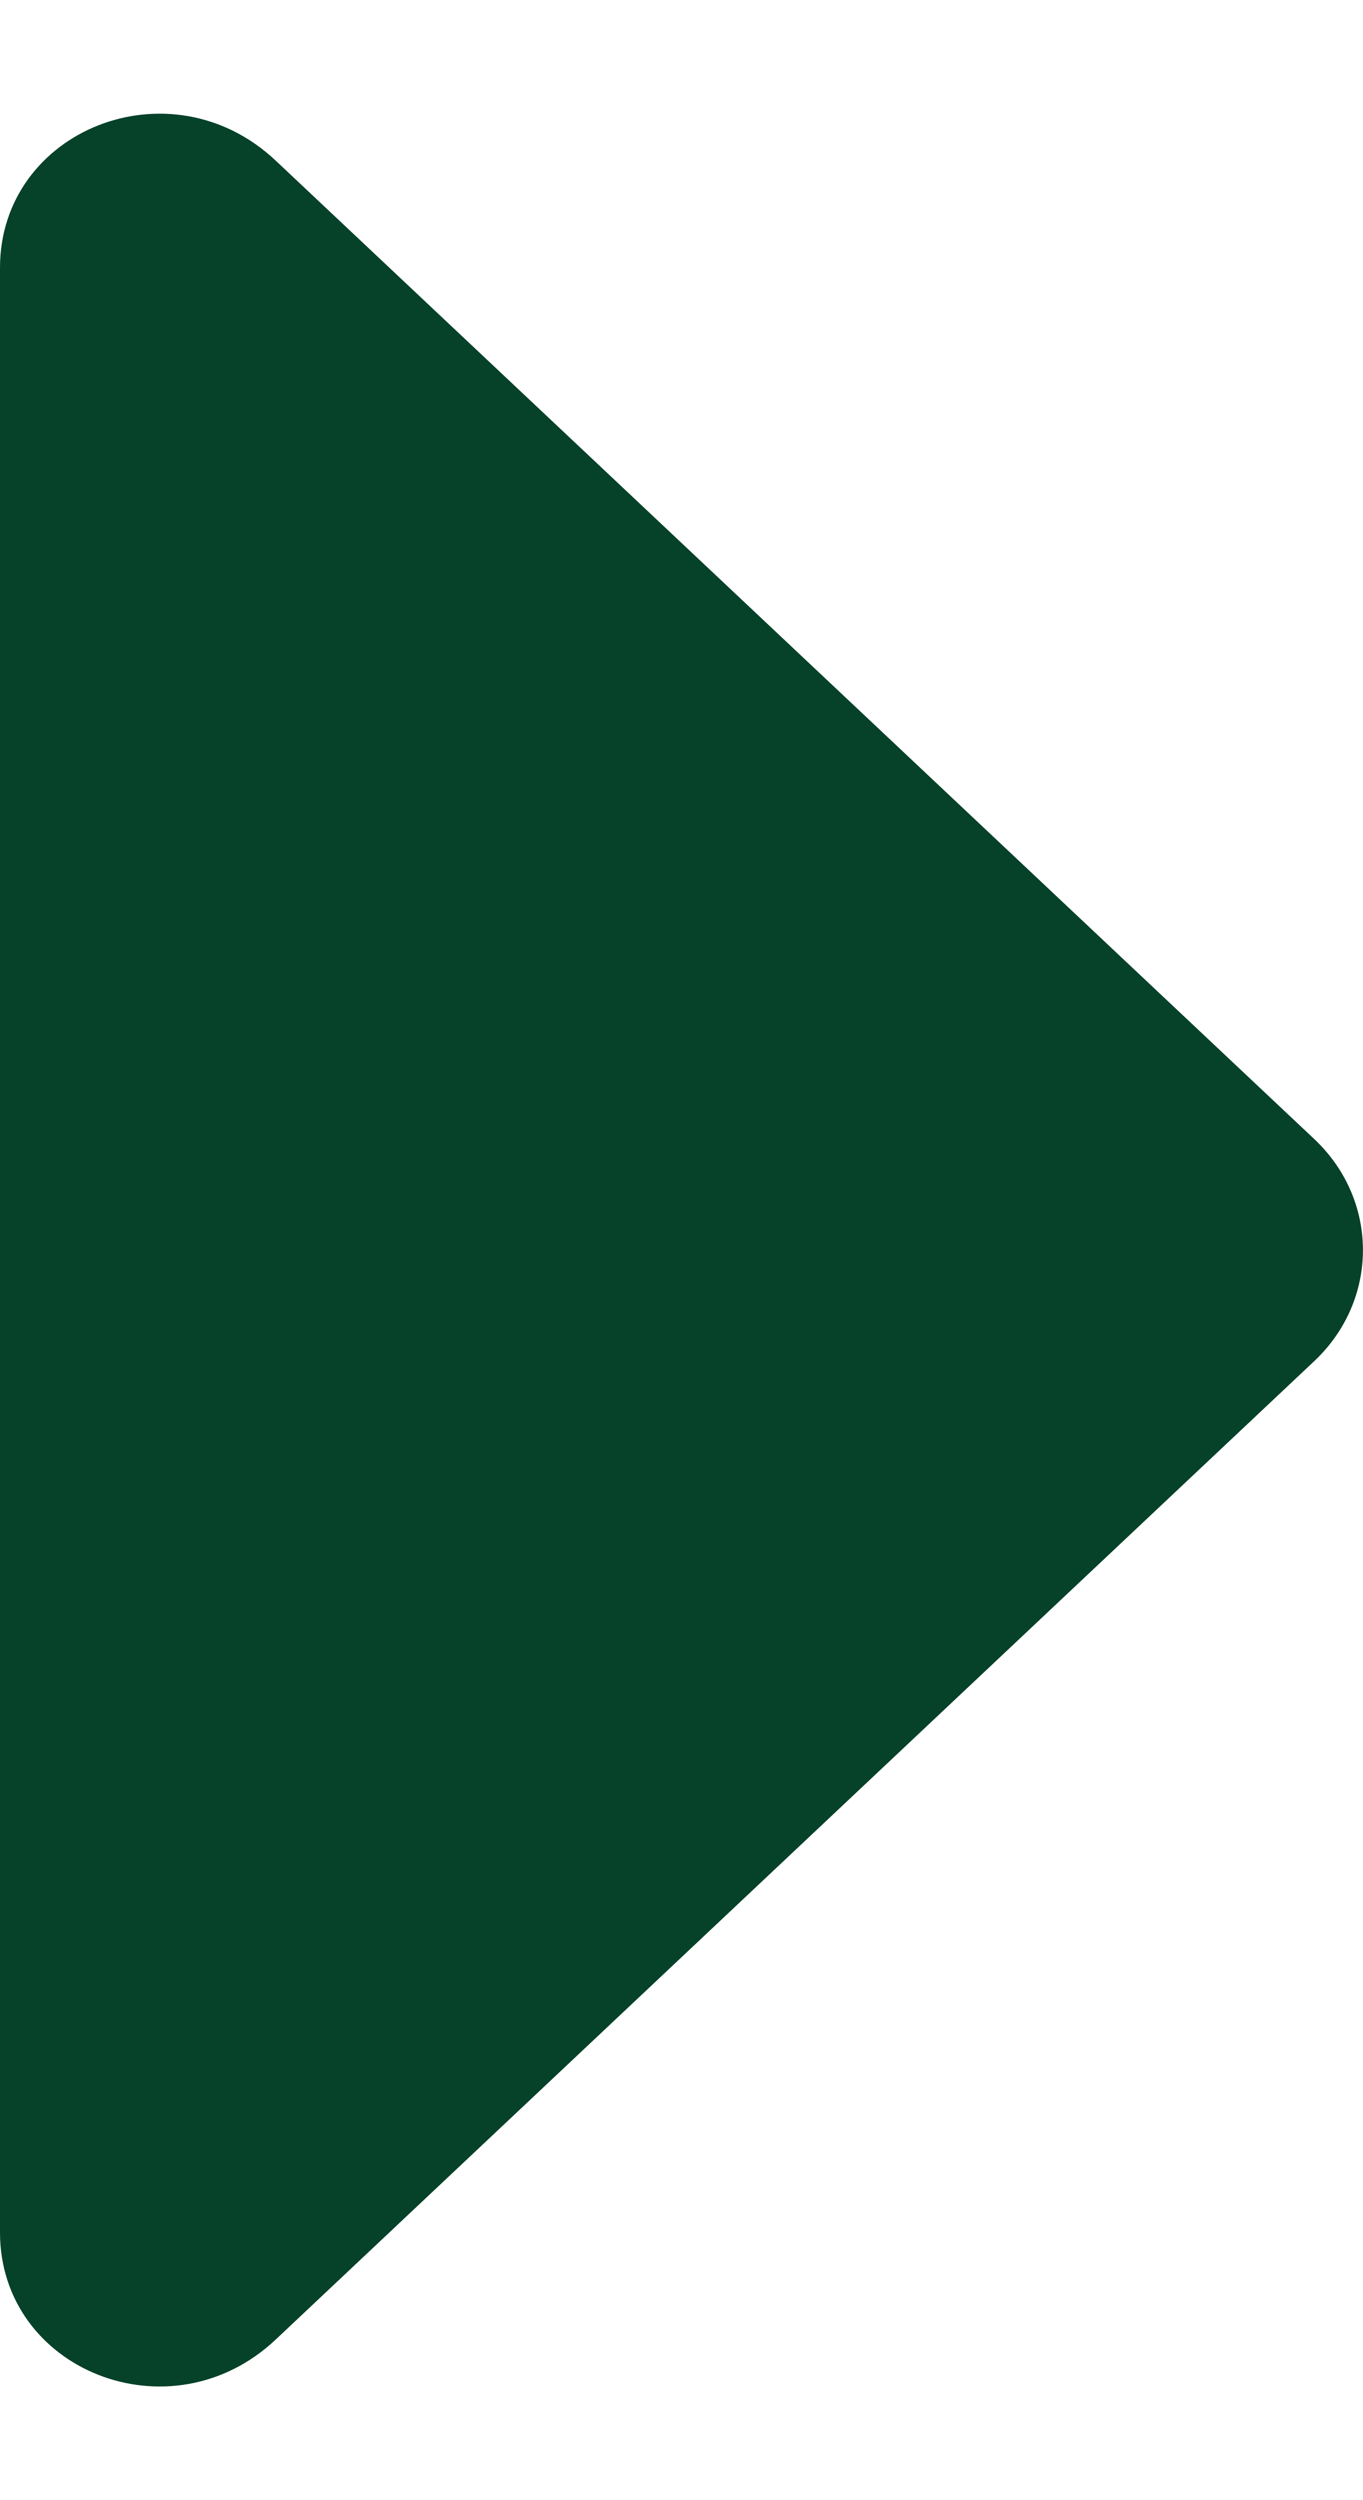
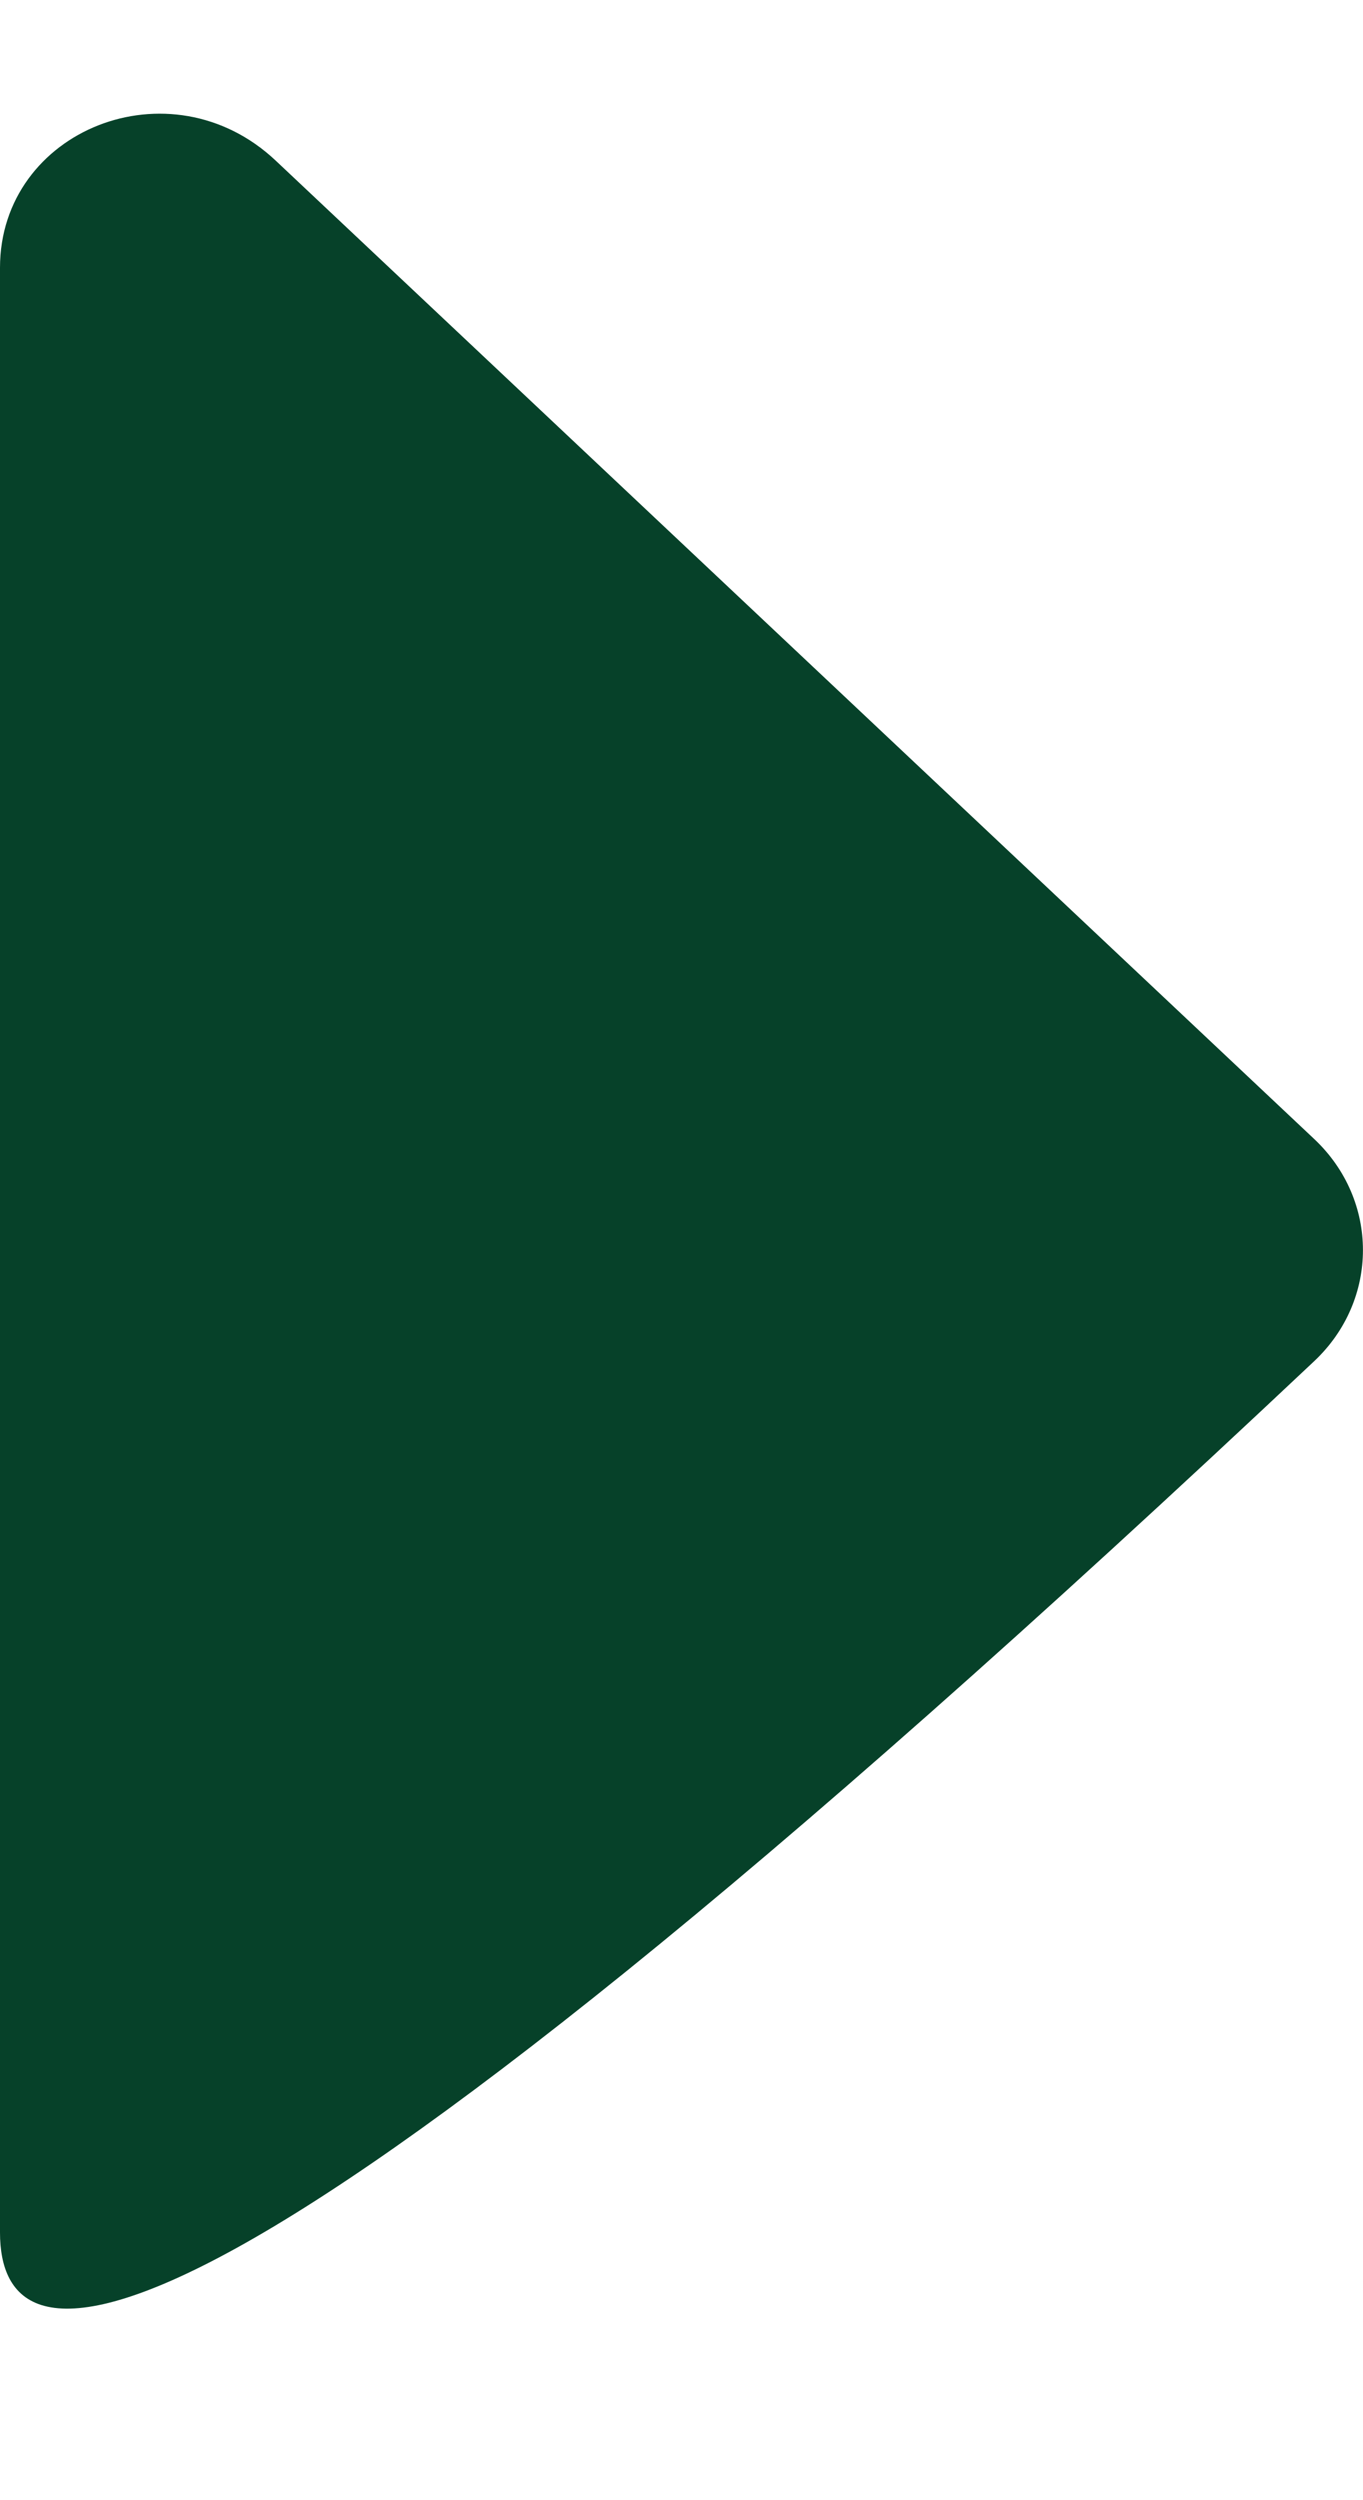
<svg xmlns="http://www.w3.org/2000/svg" width="6" height="11" viewBox="0 0 6 11" fill="none">
-   <path d="M0 9.822V1.178C0 0.572 0.75 0.27 1.214 0.707L5.786 5.012C6.071 5.281 6.071 5.719 5.786 5.988L1.214 10.293C0.75 10.73 0 10.428 0 9.822Z" fill="#064129" />
+   <path d="M0 9.822V1.178C0 0.572 0.75 0.27 1.214 0.707L5.786 5.012C6.071 5.281 6.071 5.719 5.786 5.988C0.75 10.73 0 10.428 0 9.822Z" fill="#064129" />
</svg>